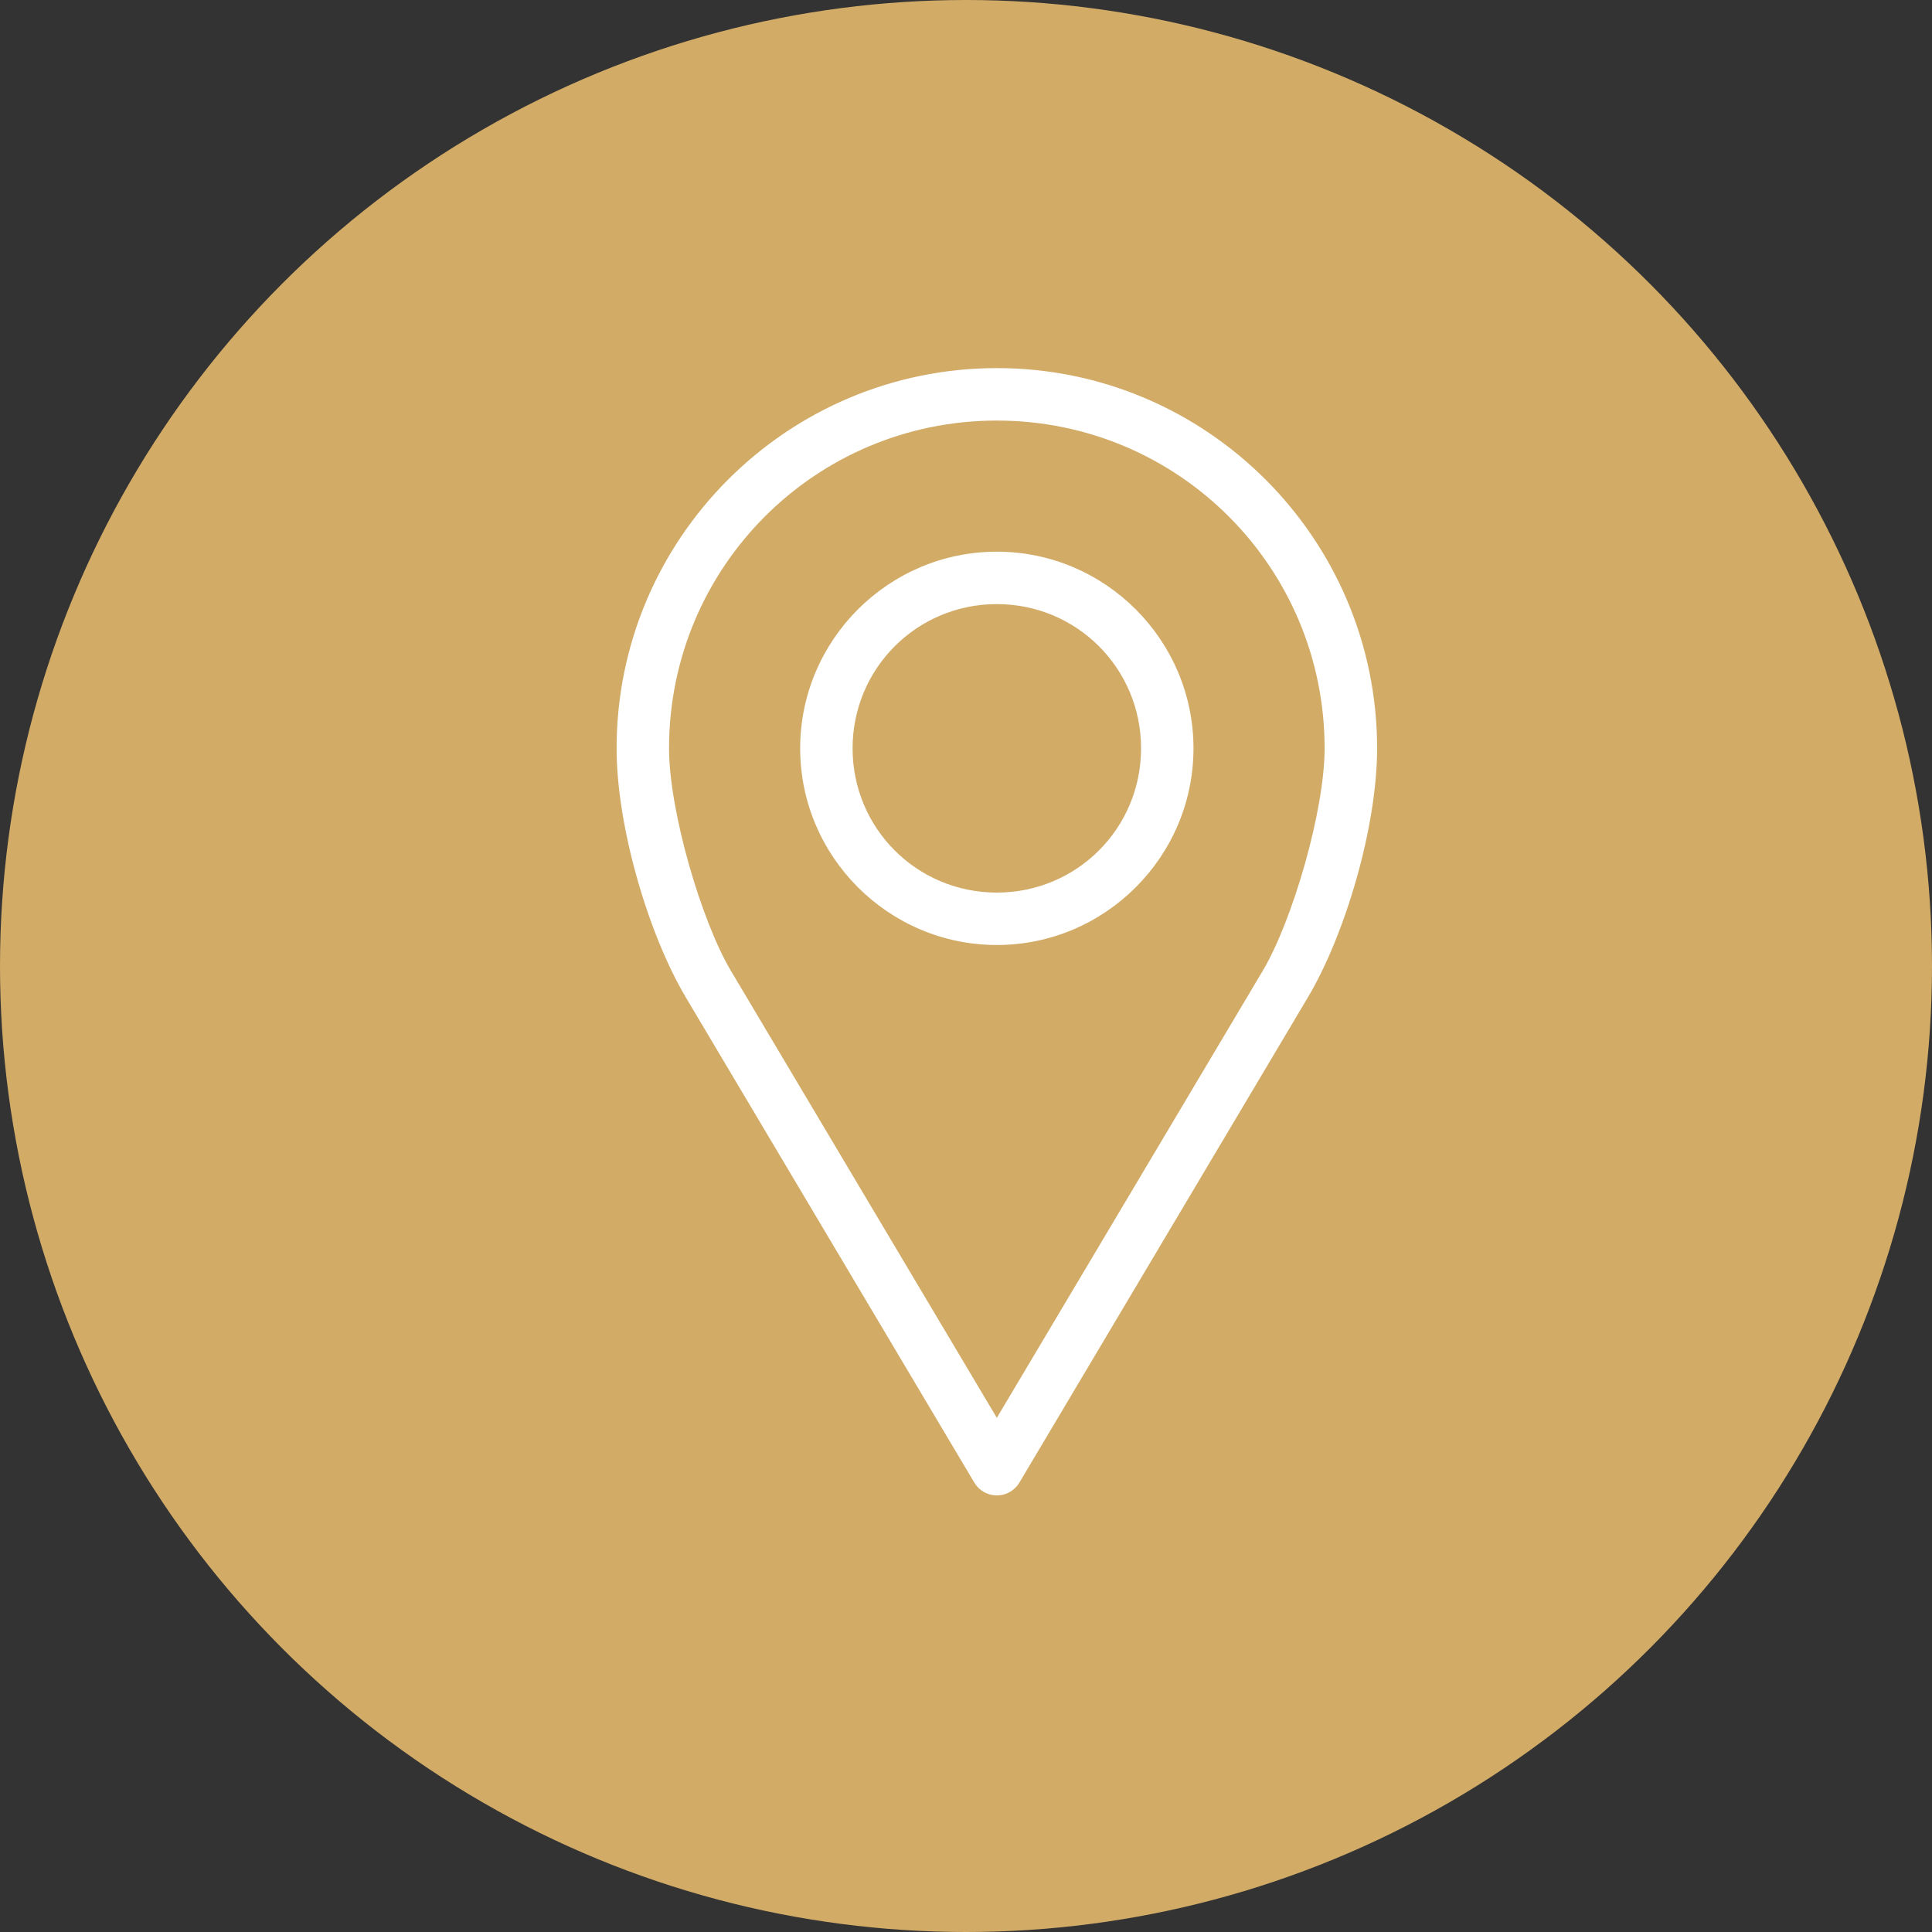
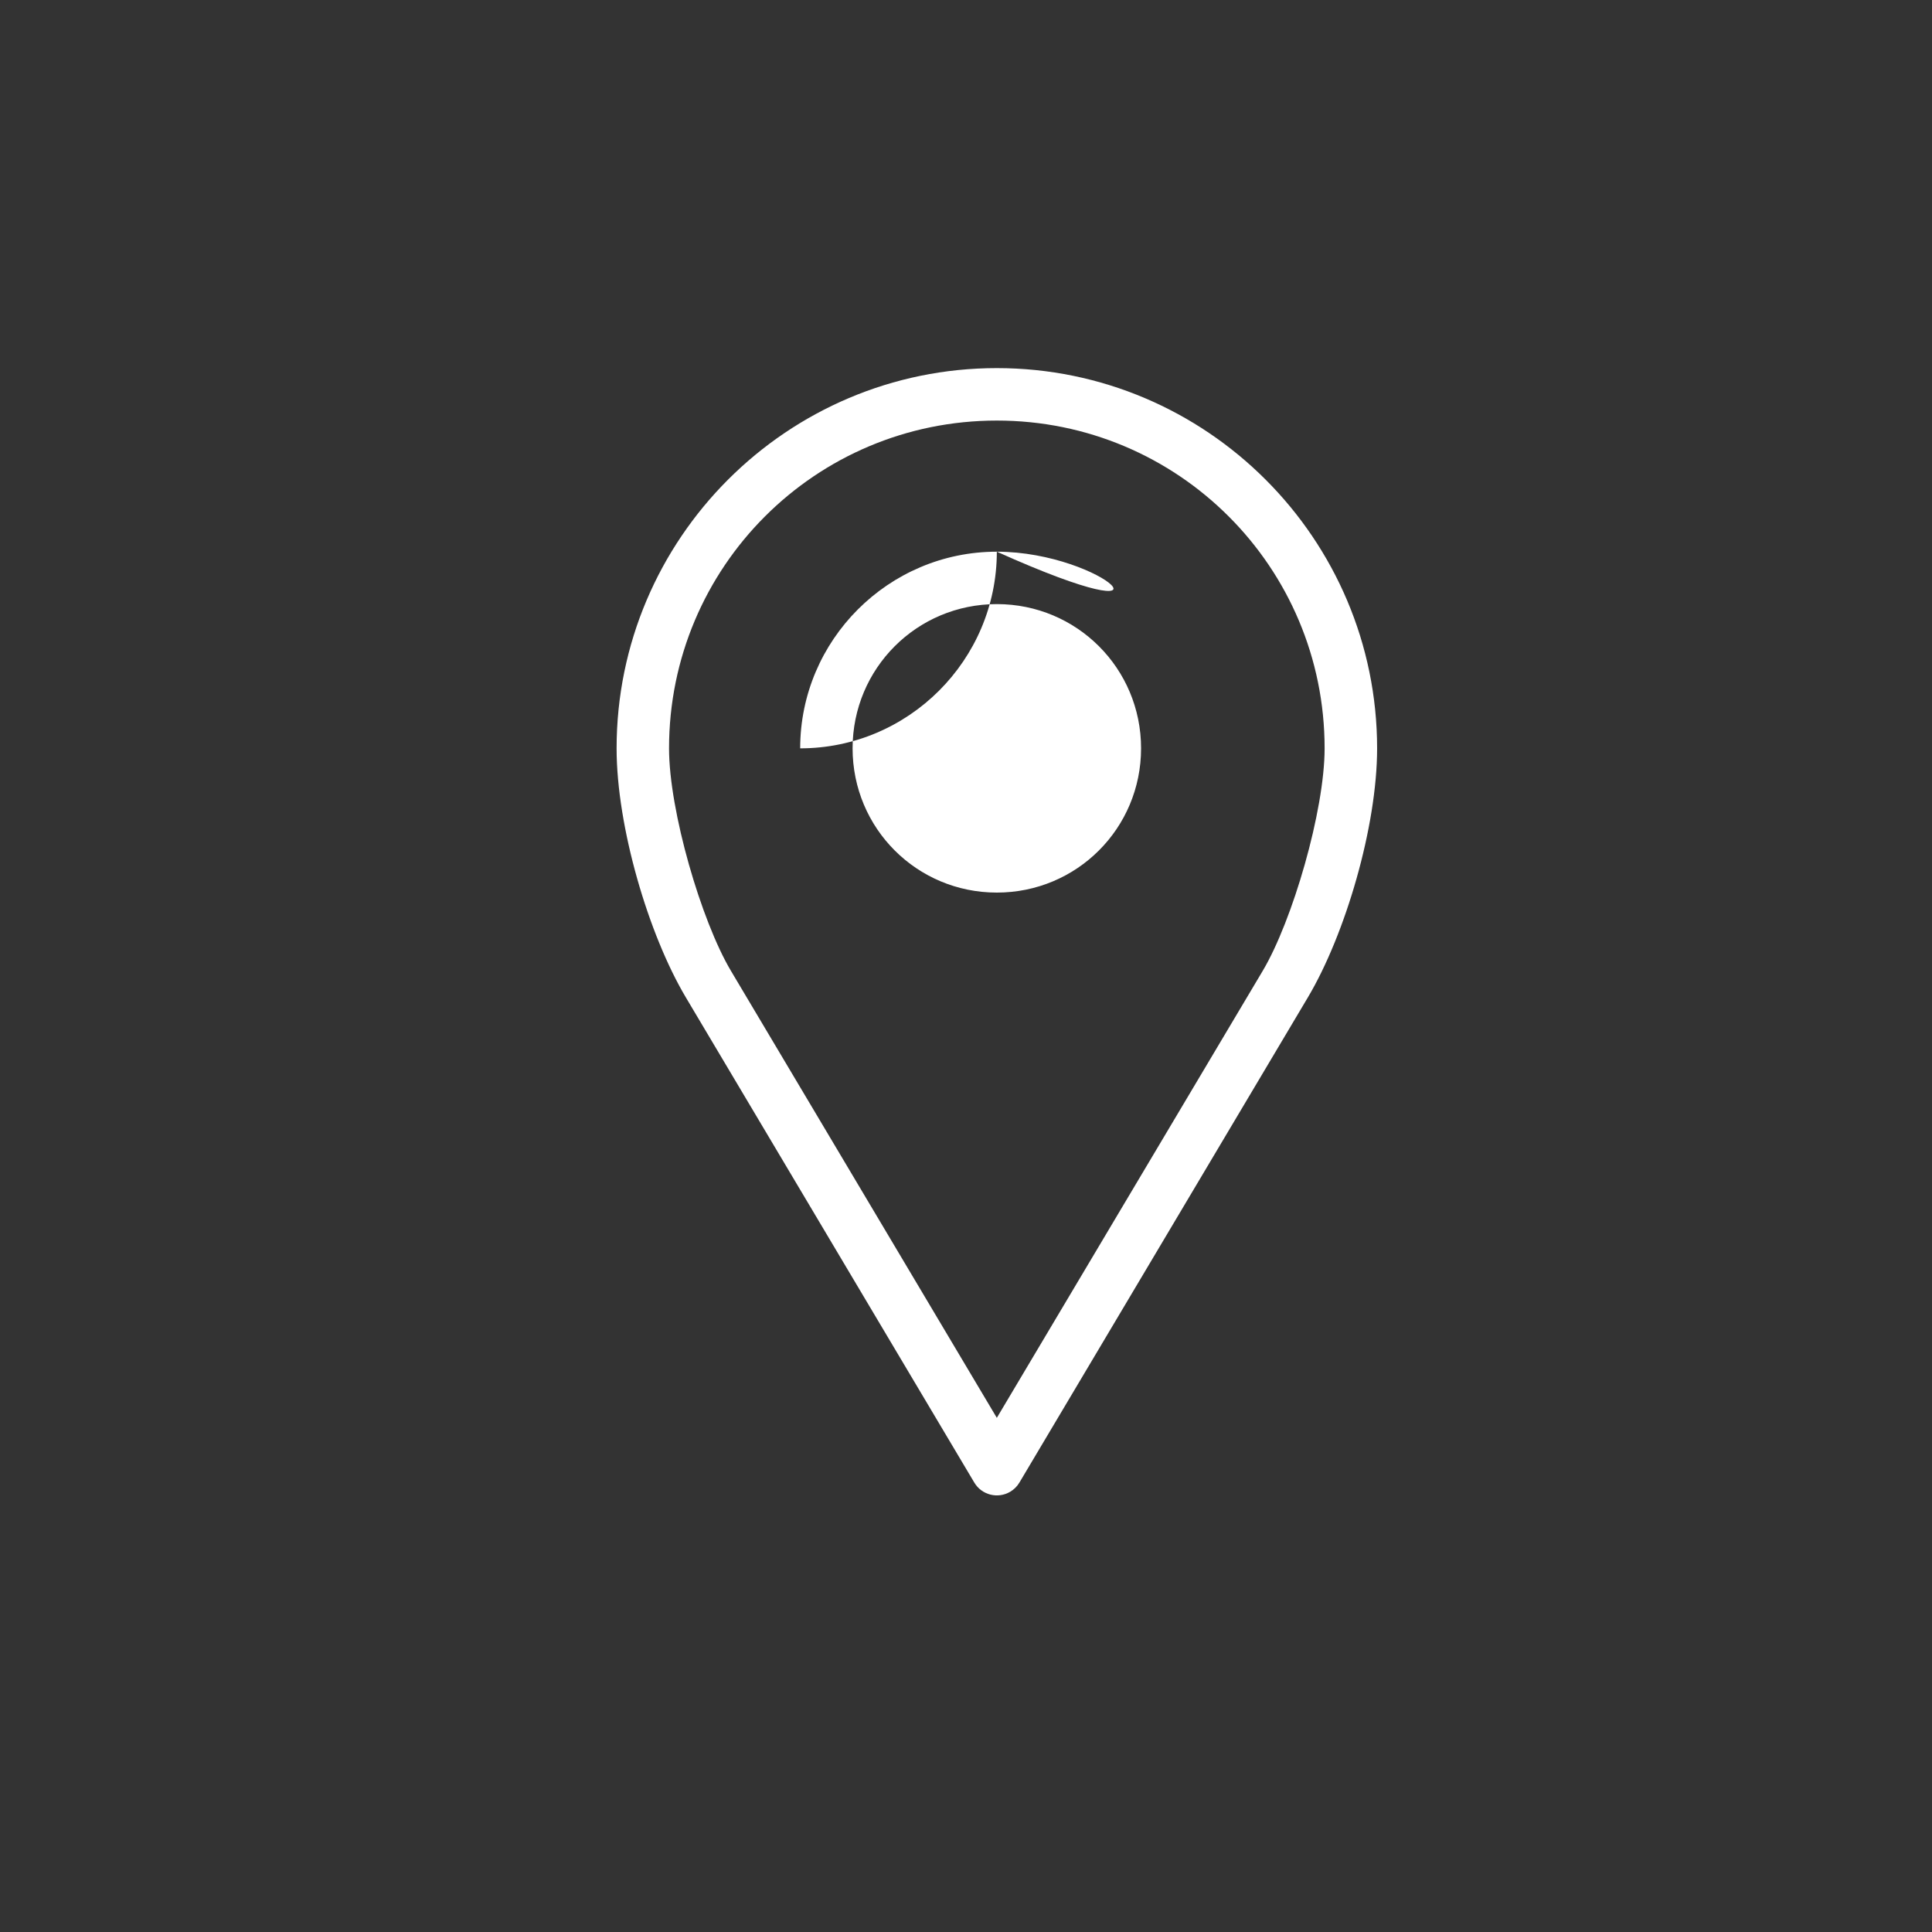
<svg xmlns="http://www.w3.org/2000/svg" version="1.1" id="Layer_1" x="0px" y="0px" width="47px" height="47px" viewBox="0 0 47 47" enable-background="new 0 0 47 47" xml:space="preserve">
  <rect x="0" y="0" width="47" height="47" fill="#333333" stroke="none" />
  <g id="icon_call" transform="translate(-1715 -208)">
-     <circle id="Ellipse_7" fill="#D2AB67" cx="1738.5" cy="231.5" r="23.5" />
-   </g>
+     </g>
  <g transform="translate(0,-952.362)">
-     <path fill="#FFFFFF" d="M24.25,961.317c-5.101,0-9.25,4.149-9.25,9.25c0,1.908,0.776,4.532,1.685,6.06l7.017,11.802   c0.18,0.303,0.572,0.402,0.875,0.222c0.091-0.054,0.168-0.131,0.222-0.222l7.017-11.802c0.909-1.528,1.685-4.153,1.685-6.06   C33.5,965.466,29.351,961.317,24.25,961.317z M24.25,962.593c4.412,0,7.974,3.563,7.974,7.974c0,1.521-0.784,4.199-1.505,5.412   l-6.469,10.875l-6.469-10.875c-0.721-1.213-1.505-3.892-1.505-5.412C16.276,966.156,19.838,962.593,24.25,962.593z M24.25,965.783   c-2.635,0-4.784,2.15-4.784,4.784c0,2.635,2.15,4.784,4.784,4.784c2.635,0,4.784-2.15,4.784-4.784   C29.034,967.932,26.885,965.783,24.25,965.783z M24.25,967.058c1.945,0,3.509,1.563,3.509,3.509c0,1.945-1.563,3.509-3.509,3.509   c-1.945,0-3.509-1.563-3.509-3.509C20.741,968.622,22.305,967.058,24.25,967.058z" />
+     <path fill="#FFFFFF" d="M24.25,961.317c-5.101,0-9.25,4.149-9.25,9.25c0,1.908,0.776,4.532,1.685,6.06l7.017,11.802   c0.18,0.303,0.572,0.402,0.875,0.222c0.091-0.054,0.168-0.131,0.222-0.222l7.017-11.802c0.909-1.528,1.685-4.153,1.685-6.06   C33.5,965.466,29.351,961.317,24.25,961.317z M24.25,962.593c4.412,0,7.974,3.563,7.974,7.974c0,1.521-0.784,4.199-1.505,5.412   l-6.469,10.875l-6.469-10.875c-0.721-1.213-1.505-3.892-1.505-5.412C16.276,966.156,19.838,962.593,24.25,962.593z M24.25,965.783   c-2.635,0-4.784,2.15-4.784,4.784c2.635,0,4.784-2.15,4.784-4.784   C29.034,967.932,26.885,965.783,24.25,965.783z M24.25,967.058c1.945,0,3.509,1.563,3.509,3.509c0,1.945-1.563,3.509-3.509,3.509   c-1.945,0-3.509-1.563-3.509-3.509C20.741,968.622,22.305,967.058,24.25,967.058z" />
  </g>
</svg>